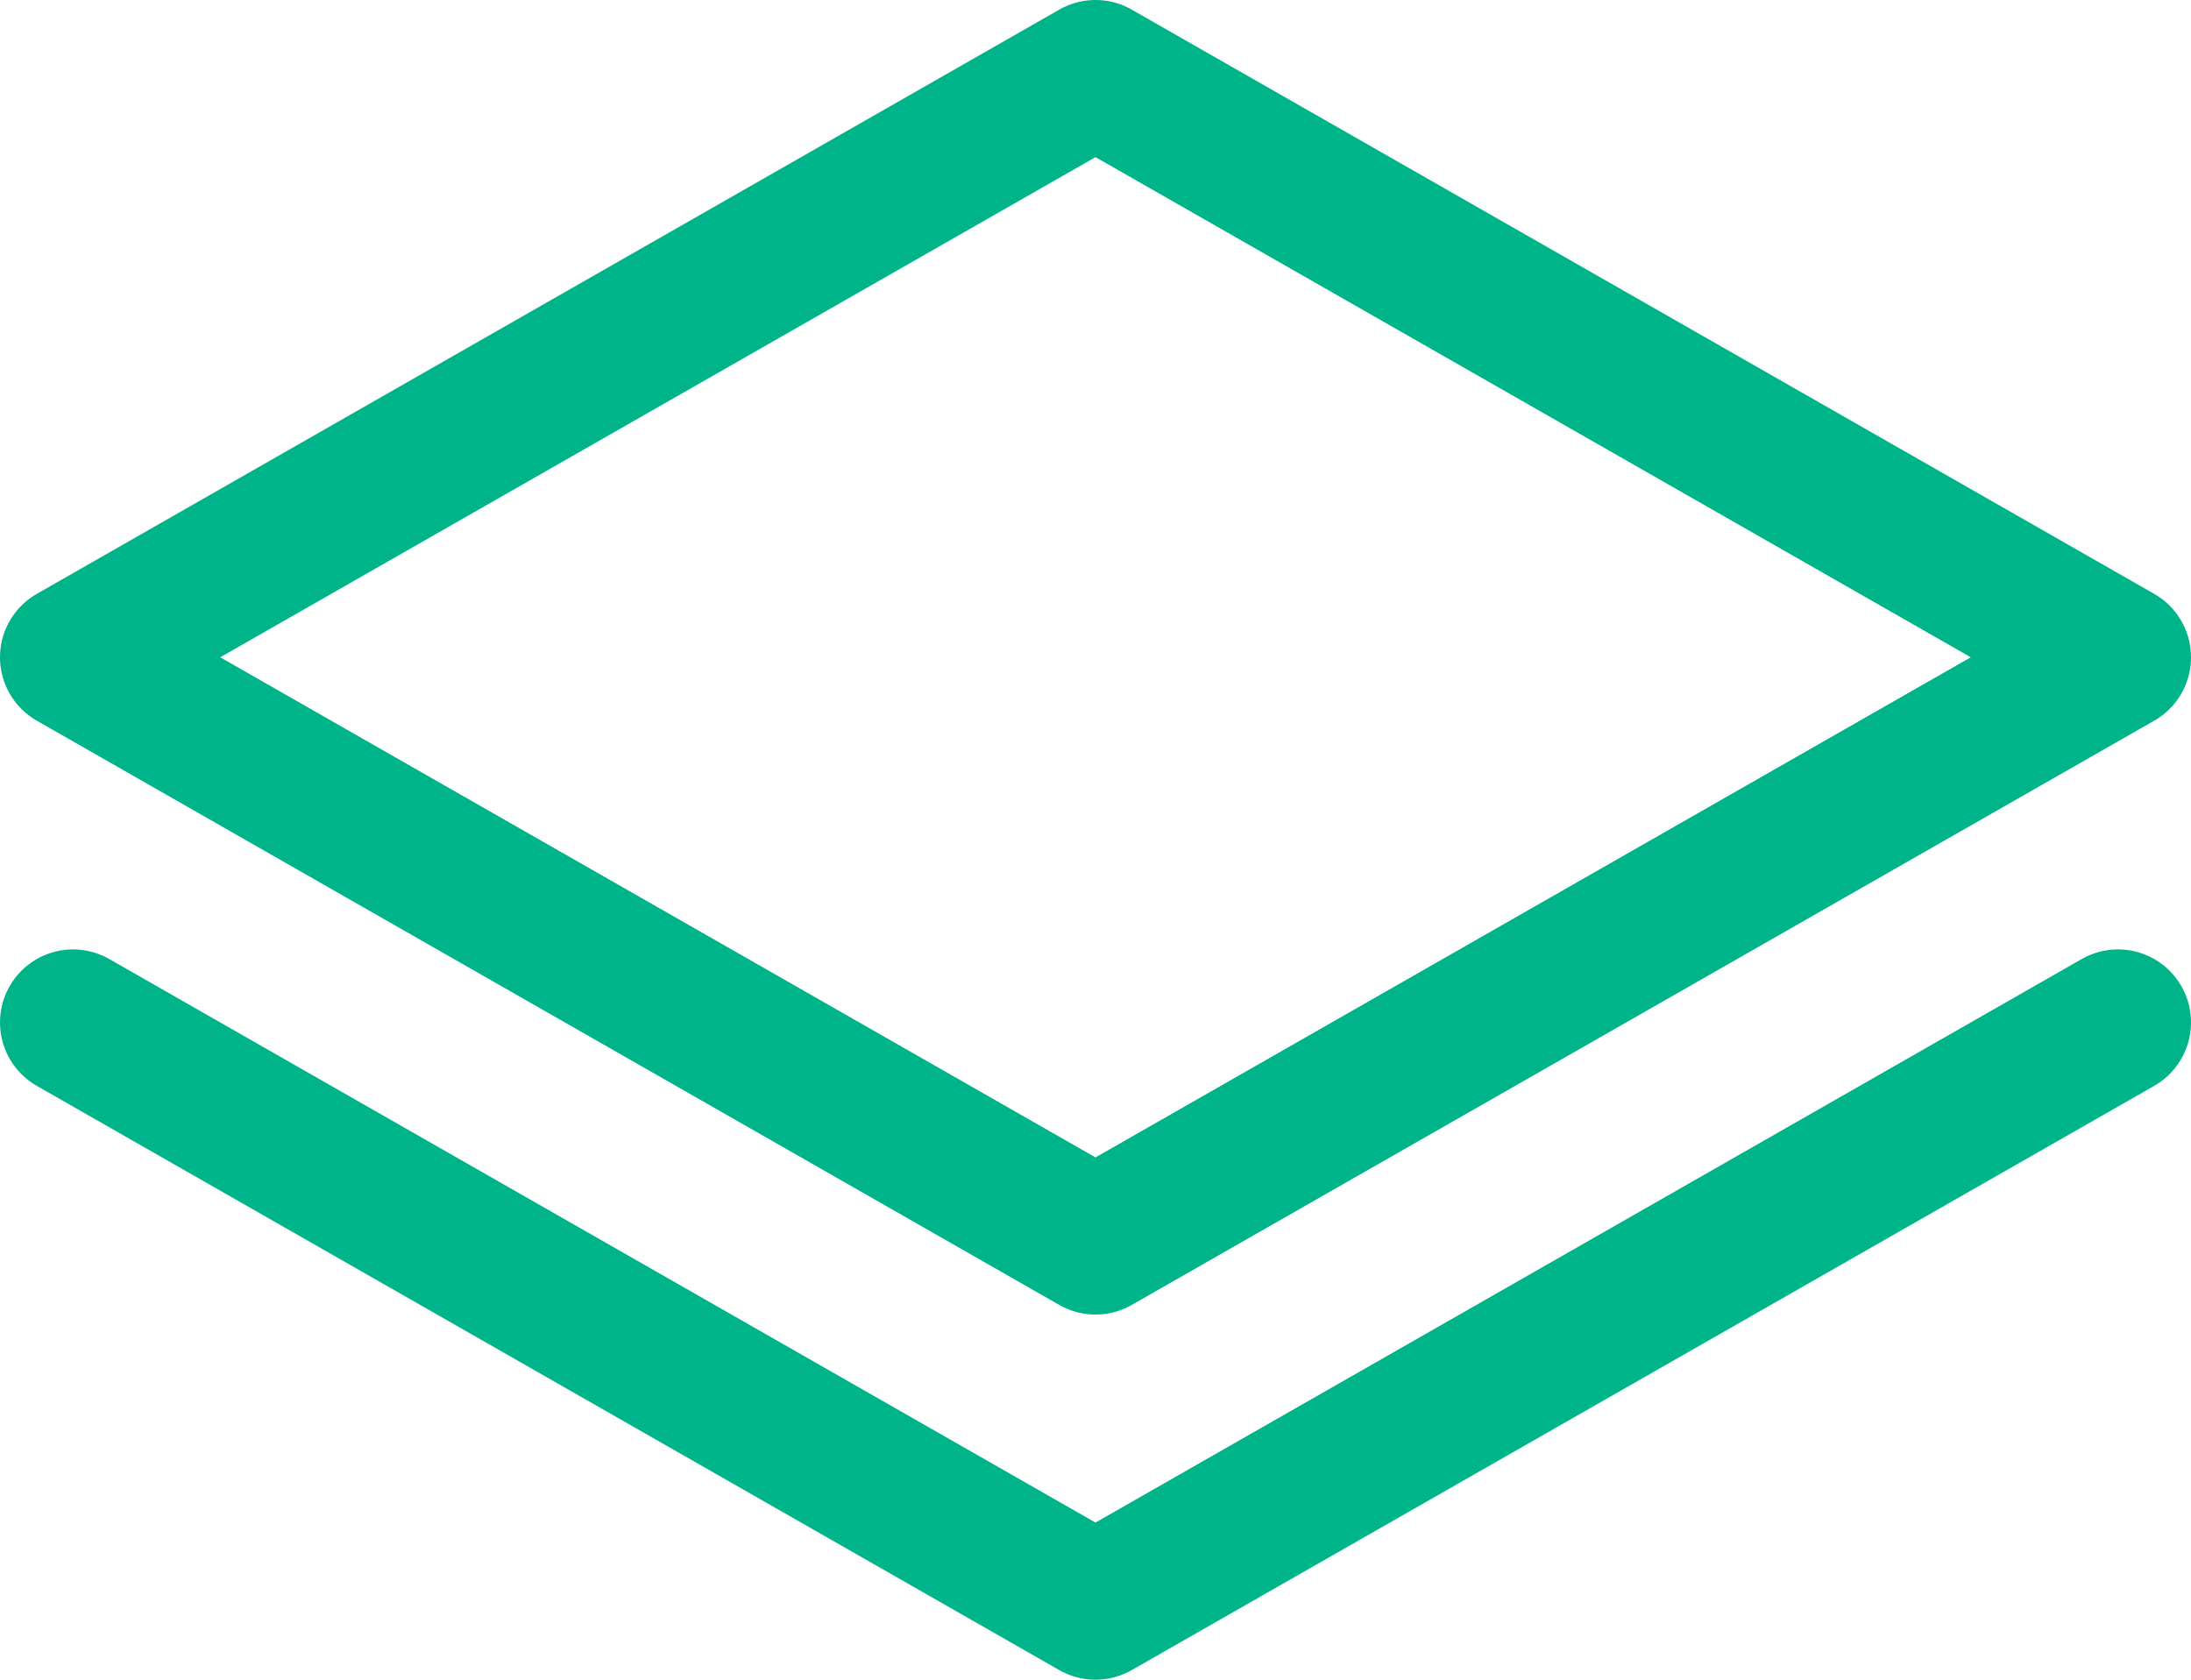
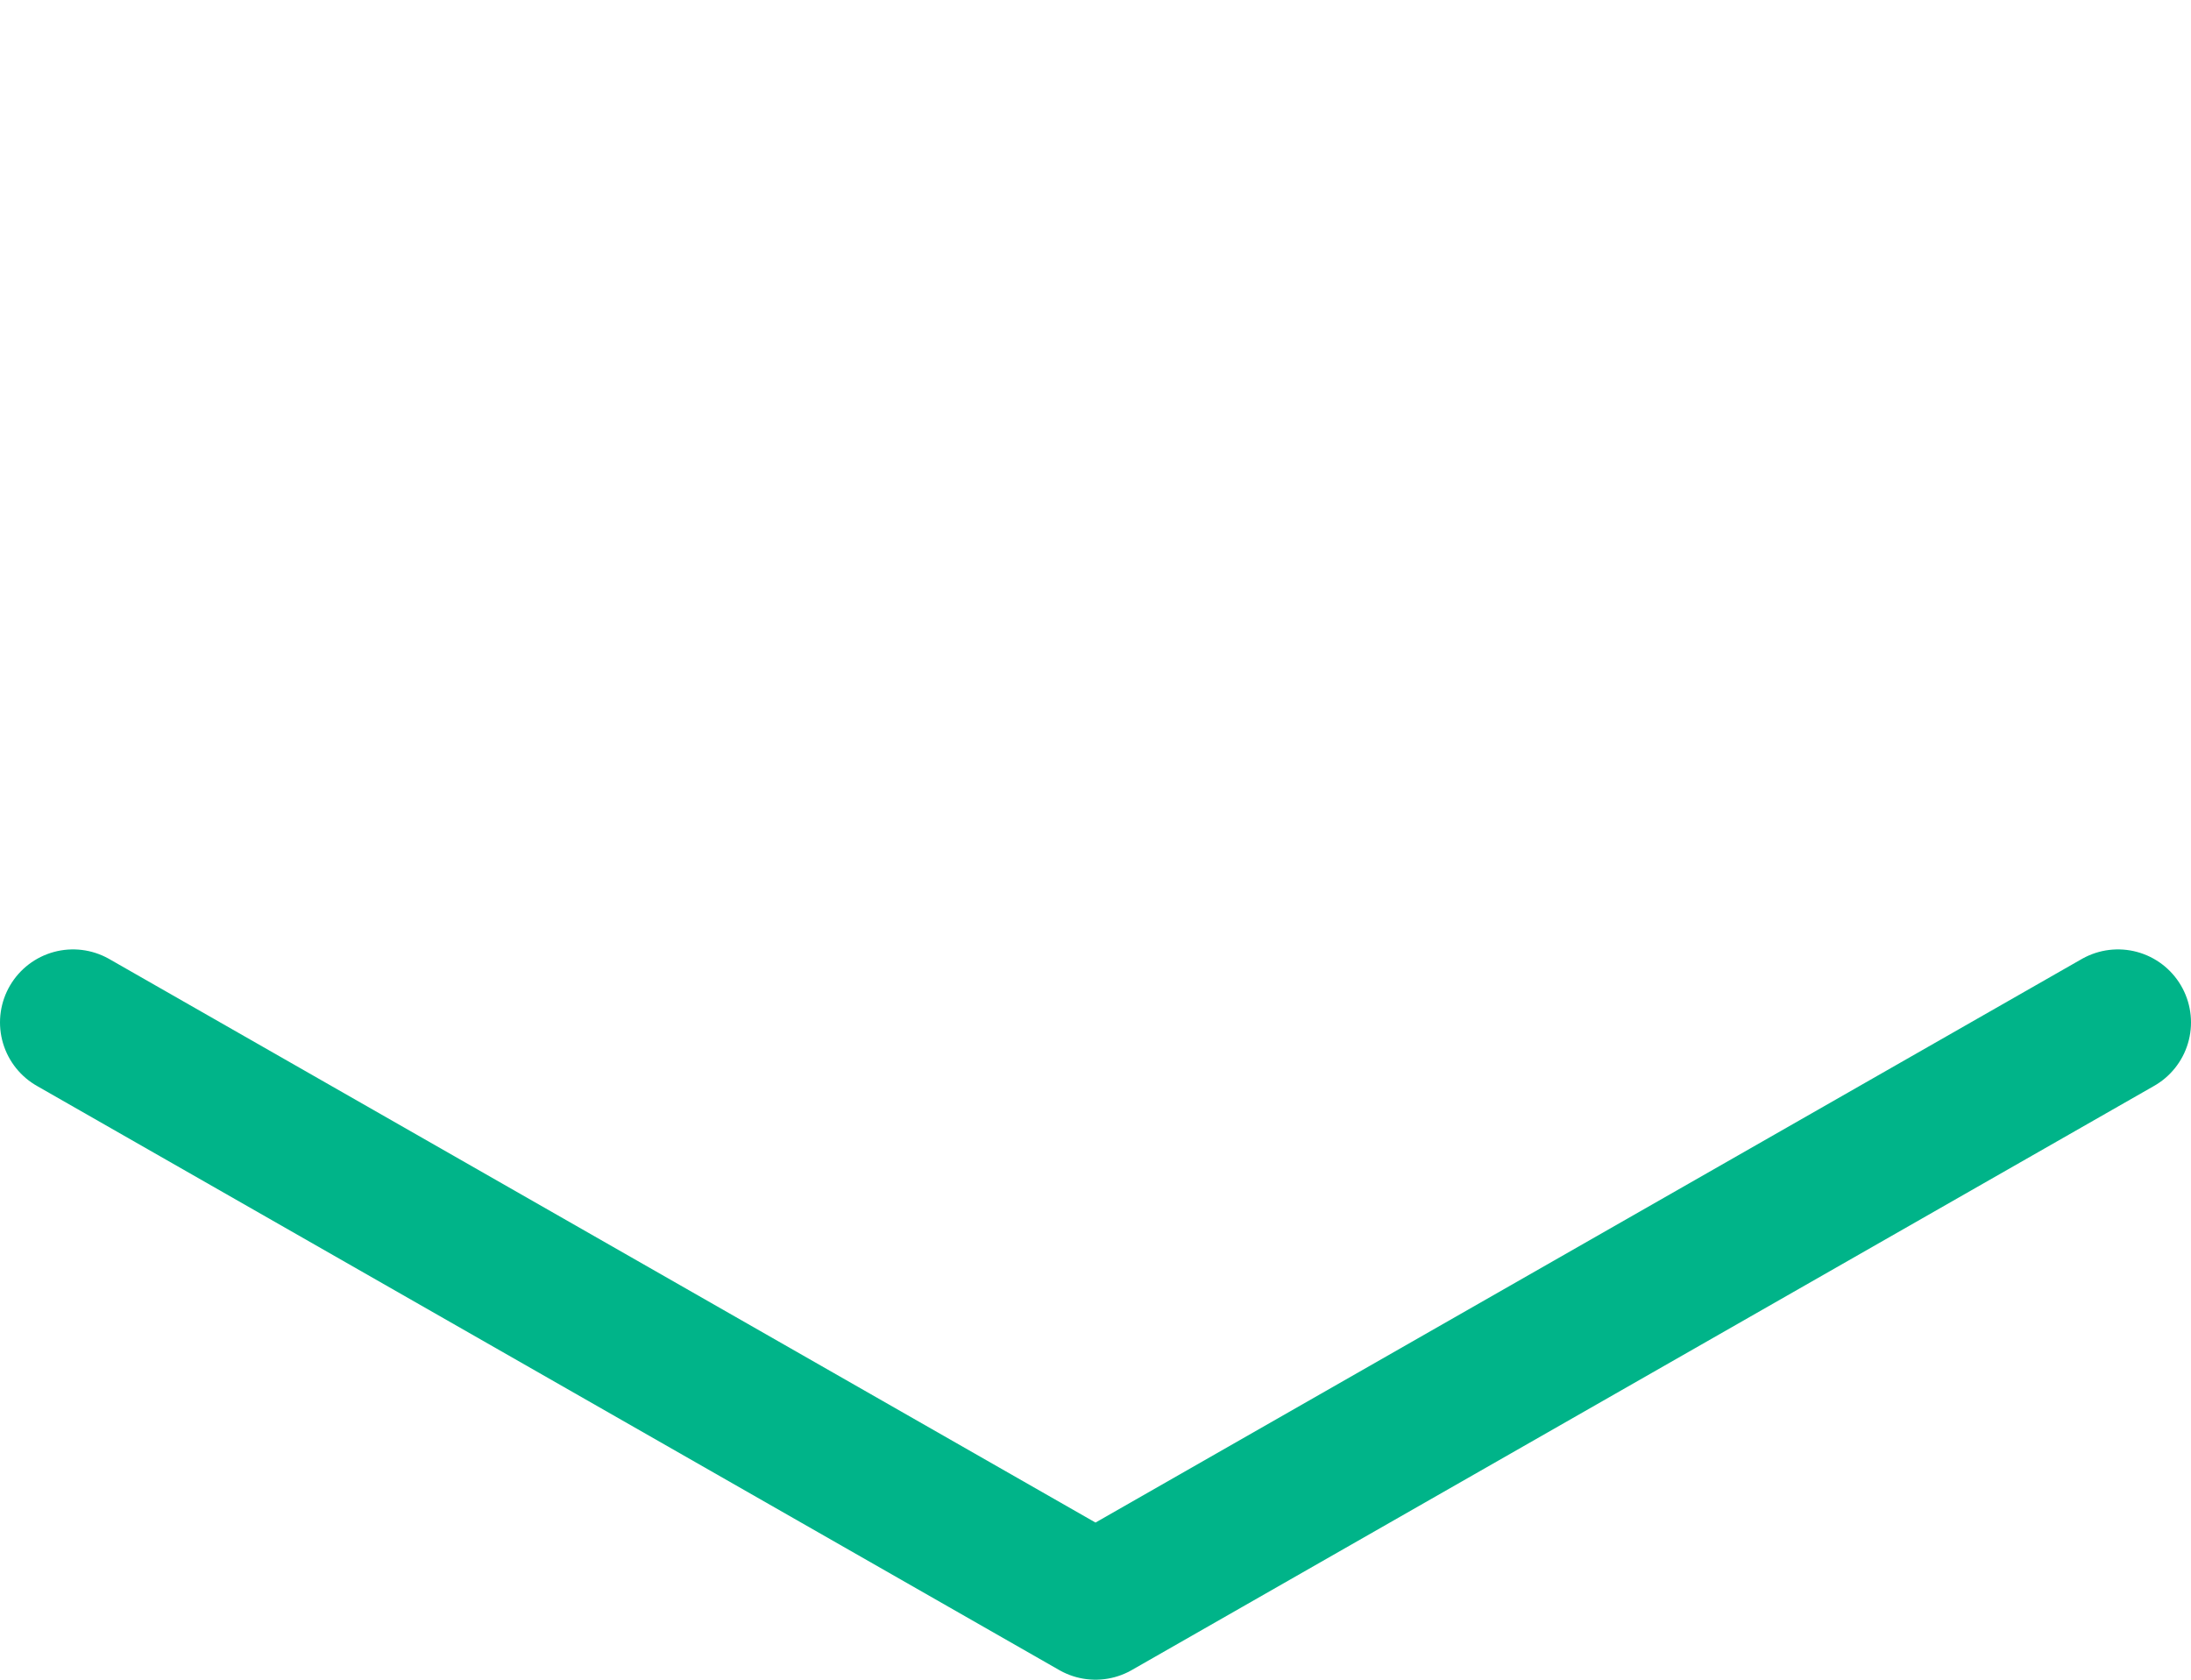
<svg xmlns="http://www.w3.org/2000/svg" width="30" height="23" viewBox="0 0 30 23" fill="none">
-   <path d="M1 9L15 17L29 9L15 1L1 9Z" stroke="#00B489" stroke-width="2" stroke-linecap="round" stroke-linejoin="round" />
  <path d="M1 14L15 22L29 14" stroke="#00B489" stroke-width="2" stroke-linecap="round" stroke-linejoin="round" />
</svg>